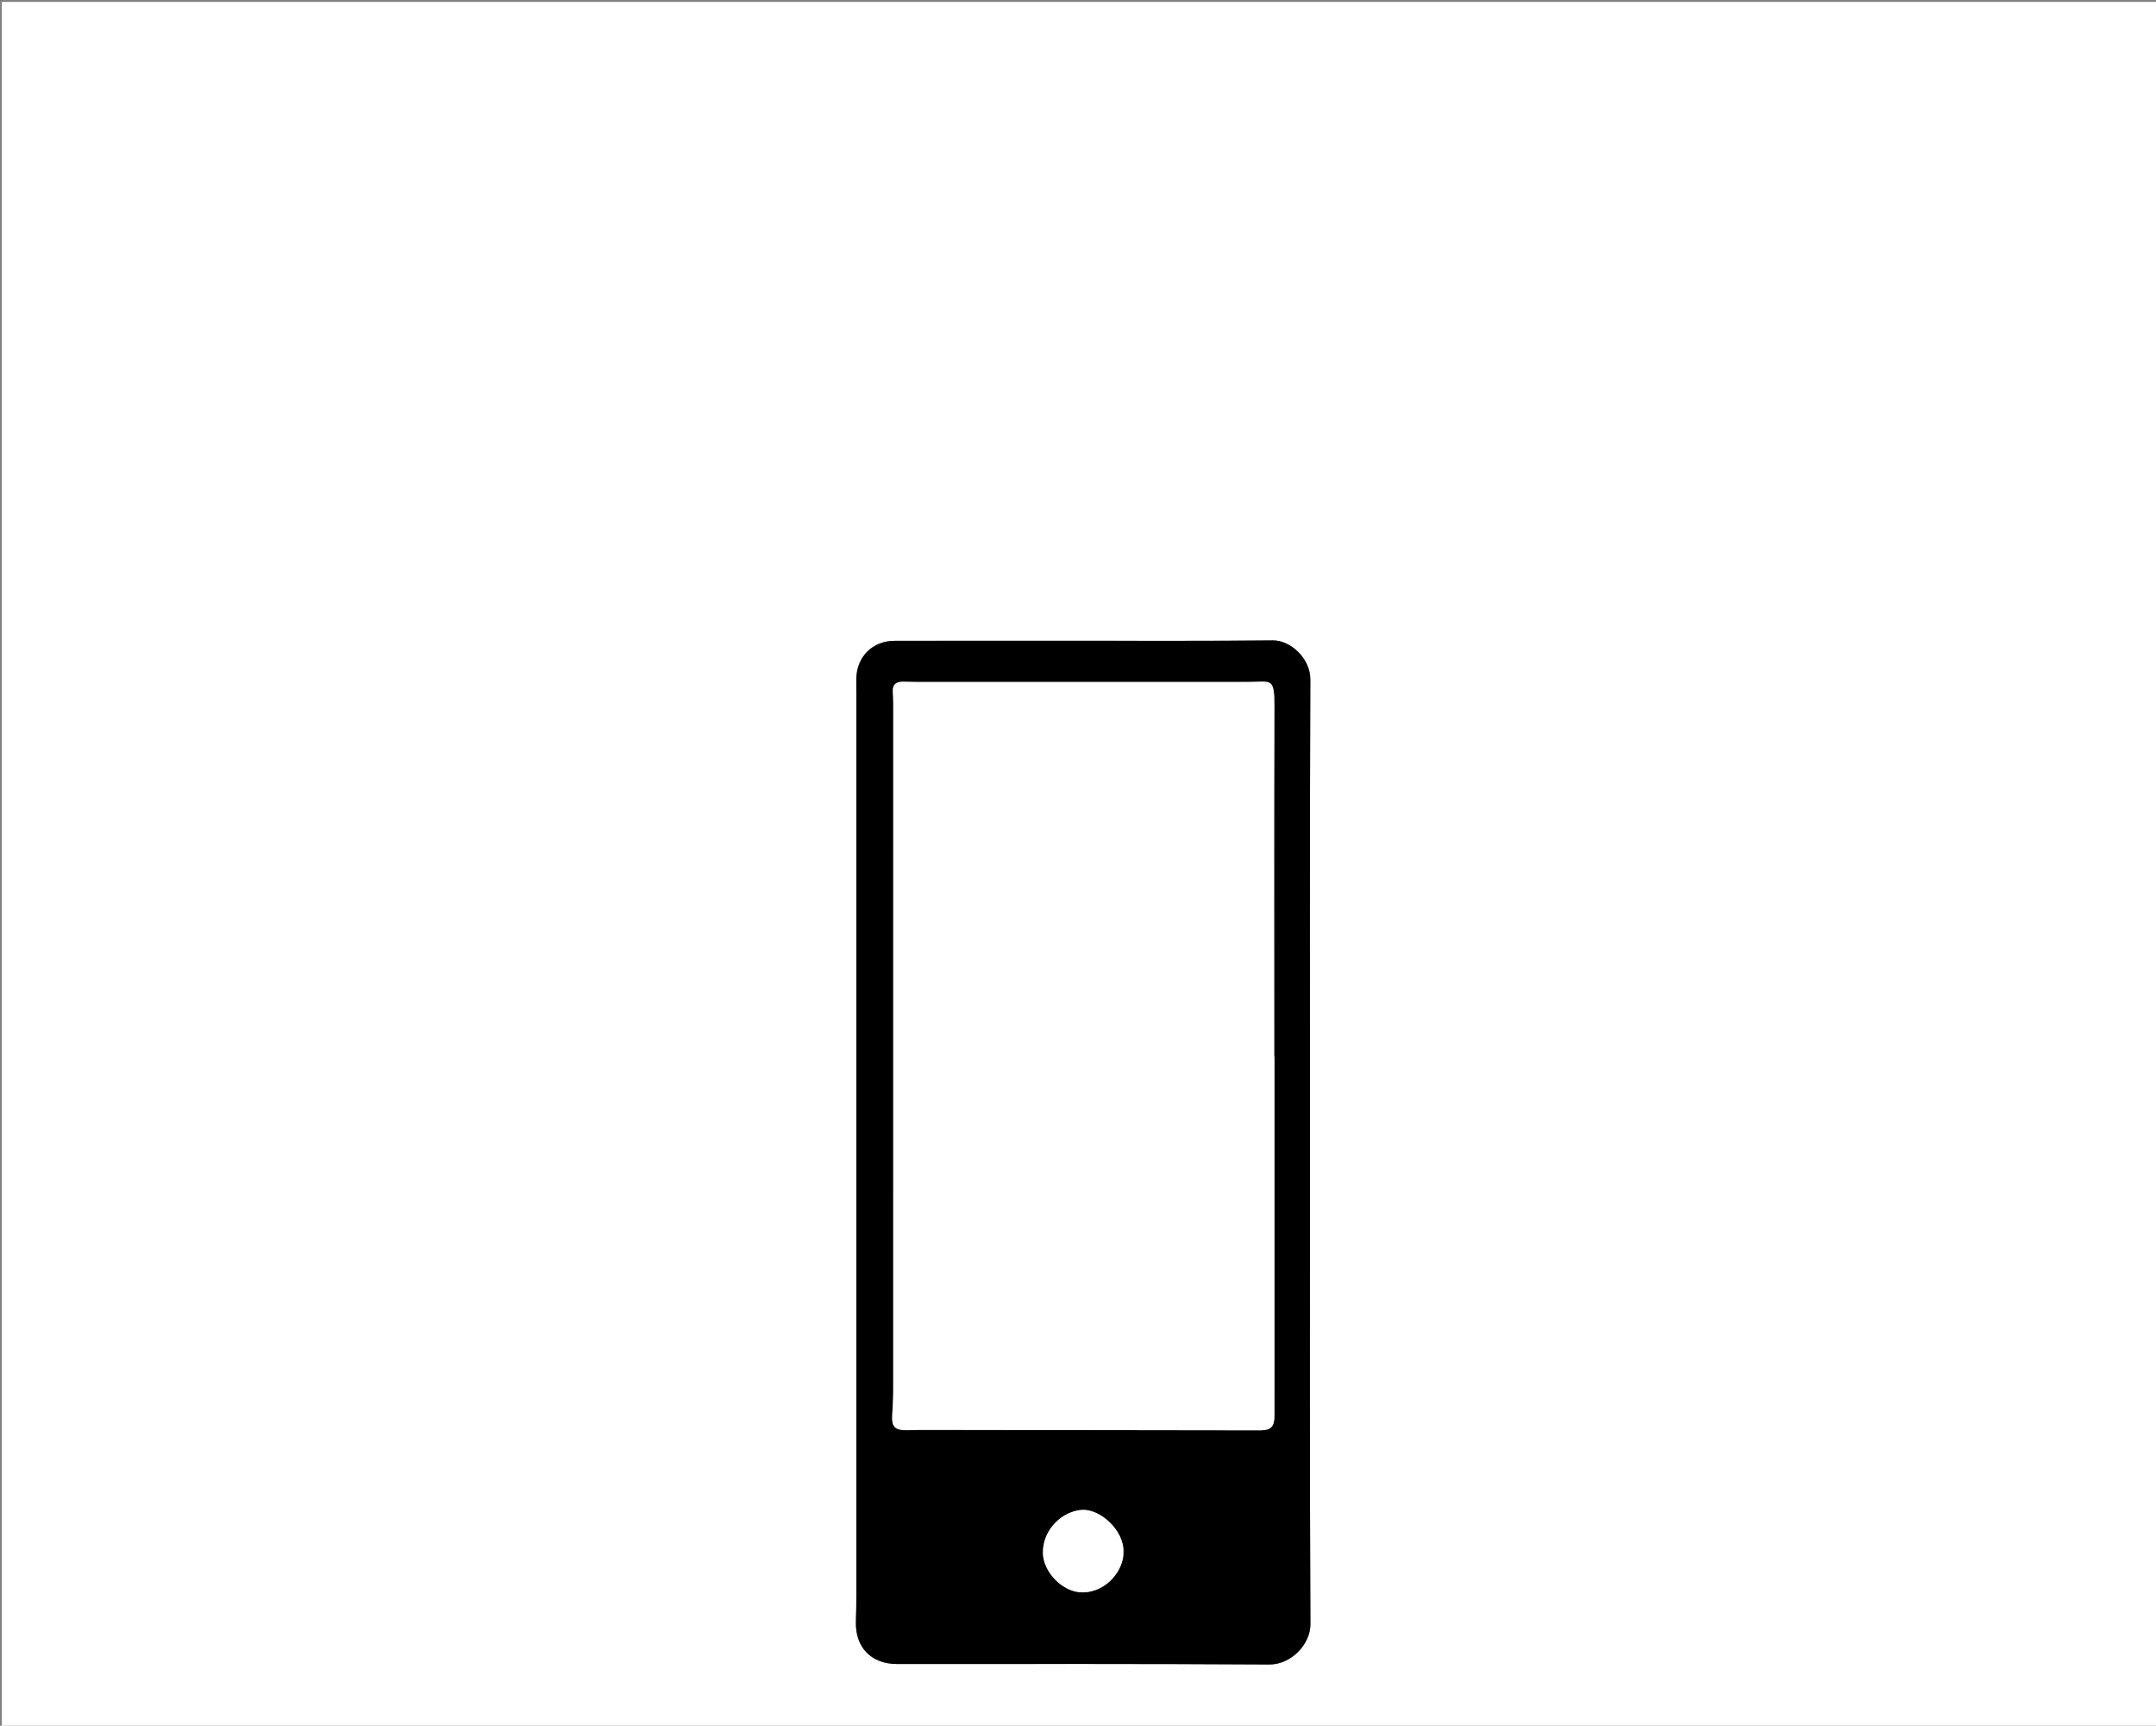
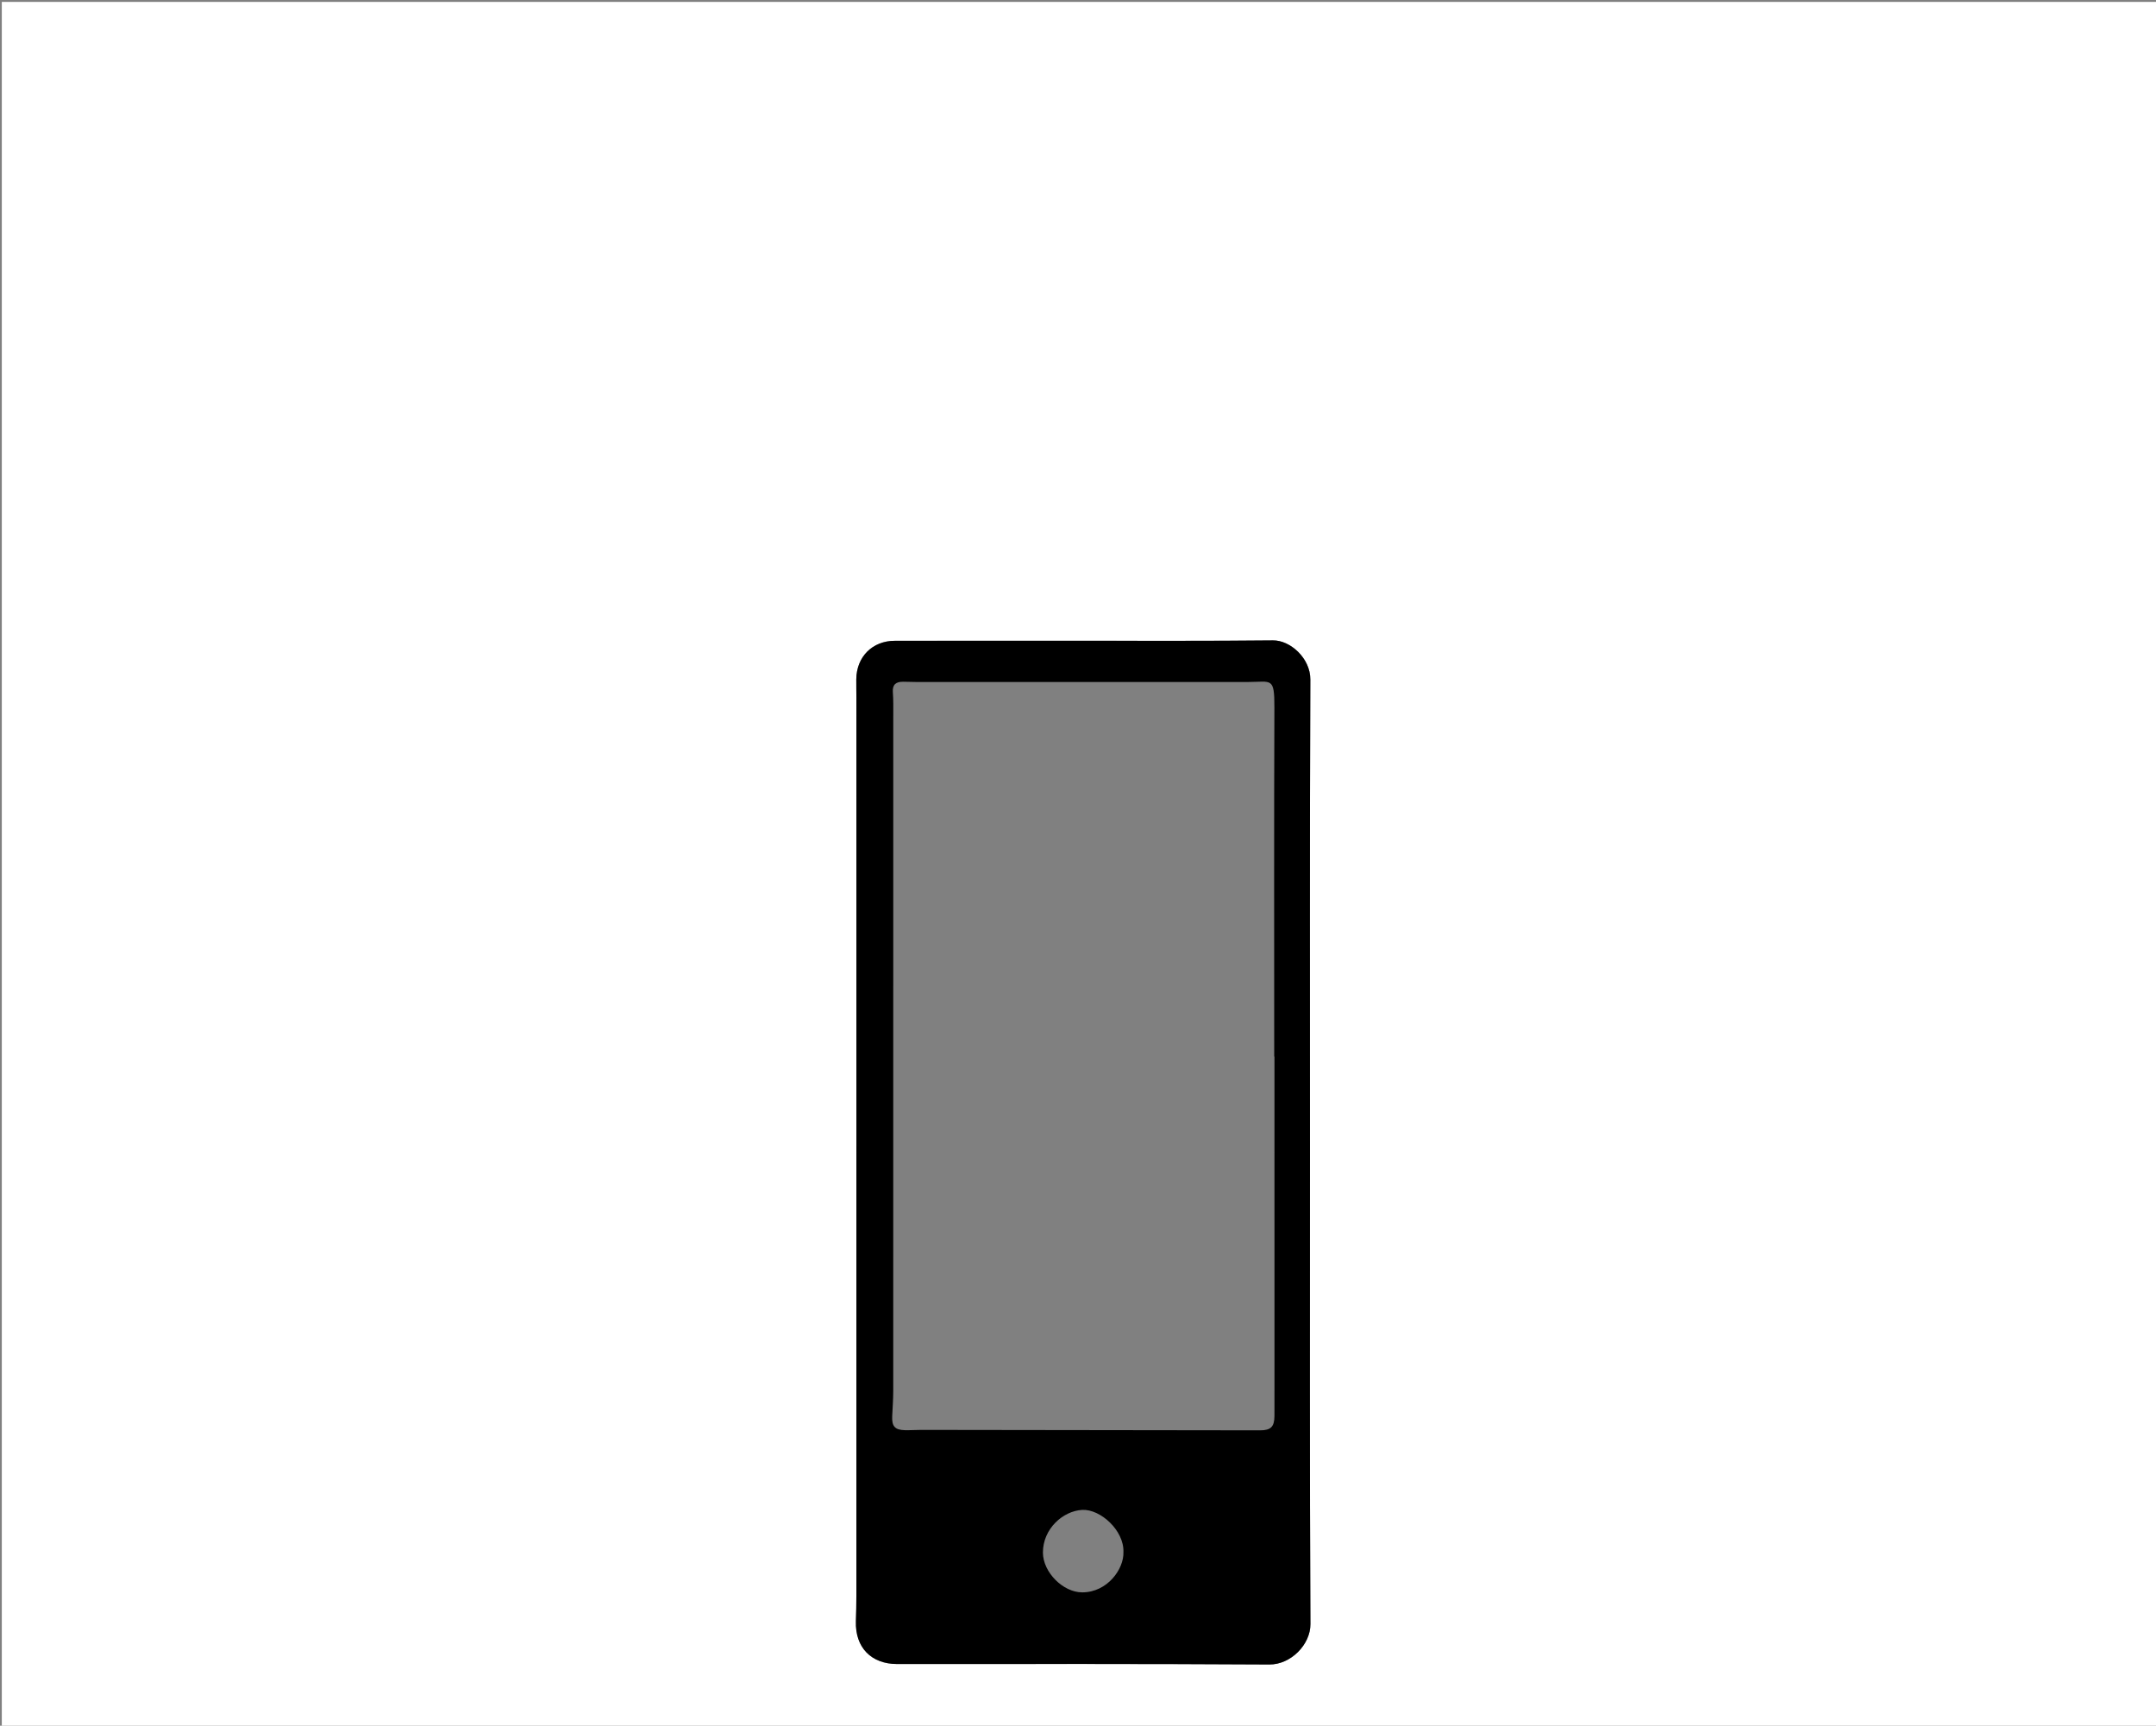
<svg xmlns="http://www.w3.org/2000/svg" id="ipod-nano-nav-button-icon_Image" data-name="ipod-nano-nav-button-icon Image" viewBox="0 0 1250.832 1001">
  <rect x="0" y="0" width="1250.832" height="1001" fill="#808080" stroke="none" />
  <defs>
    <style>
      .cls-1 {
        fill: #fff;
      }
    </style>
  </defs>
  <title>ipod-nano-nav-button-icon</title>
  <g>
    <path class="cls-1" d="M1.043,1001V1.1H1250.832V1001H1.043ZM760,668.613c0-91.475-.18-182.95.21-274.423,0.053-12.506-11.78-22.834-21.634-22.73-37.485.395-74.977,0.212-112.466,0.226q-53.485.02-106.971,0.014c-13.009.012-22.229,9.278-22.349,22.354-0.032,3.5.057,7,.057,10.5q0,260.429-.008,520.857c0,5-.109,9.994-0.271,14.988-0.495,15.211,8.869,24.827,23.977,24.825,71.978-.01,143.957-0.171,215.932.265,12.315,0.075,23.843-11.466,23.781-23.45C759.788,850.9,760,759.754,760,668.613Z" />
    <path d="M760,668.613c0,91.141-.212,182.284.257,273.423,0.062,11.984-11.466,23.524-23.781,23.45-71.975-.436-143.954-0.275-215.932-0.265-15.107,0-24.472-9.615-23.977-24.825,0.162-4.994.271-9.992,0.271-14.988q0.02-260.429.008-520.857c0-3.5-.089-7-0.057-10.5,0.12-13.076,9.34-22.343,22.349-22.354q53.485-.047,106.971-0.014c37.489-.014,74.98.169,112.466-0.226,9.855-.1,21.688,10.225,21.634,22.73C759.82,485.663,760,577.139,760,668.613Zm-20.6-55.807h-0.146c0-67.495-.148-134.99.1-202.484,0.065-17.763-1.735-14.748-15.047-14.738q-96.245.066-192.49,0.012c-2.664,0-5.328-.159-7.991-0.152-4.009.01-6.158,1.639-5.822,6.087,0.338,4.478.239,8.992,0.24,13.491q0.015,195.989-.019,391.979c0,4.82-.385,9.639-0.6,14.458-0.269,5.91,1.55,7.98,7.406,8.114,3.161,0.073,6.328-.17,9.492-0.167q98.235,0.115,196.47.258c6.292,0.009,8.361-2.025,8.4-8.4,0.036-6.155.012-12.31,0.012-18.465Q739.4,707.8,739.4,612.806ZM651.774,900.274c0.452-12.527-13.388-25.034-23.927-24.459-11.18.609-22.855,11.006-22.781,24.826,0.06,11.313,11.621,23.02,22.818,23.007C642.546,923.63,652.138,910.016,651.774,900.274Z" />
-     <path class="cls-1" d="M739.4,612.806q0,94.995,0,189.99c0,6.155.024,12.31-.012,18.465-0.037,6.379-2.106,8.413-8.4,8.4q-98.235-.136-196.47-0.258c-3.164,0-6.331.239-9.492,0.167-5.855-.134-7.674-2.2-7.406-8.114,0.219-4.819.6-9.639,0.6-14.458q0.05-195.989.019-391.979c0-4.5.1-9.013-.24-13.491-0.336-4.448,1.812-6.077,5.822-6.087,2.664-.007,5.327.152,7.991,0.152q96.245,0.014,192.49-.012c13.312-.009,15.112-3.025,15.047,14.738-0.249,67.494-.1,134.989-0.1,202.484H739.4Z" />
-     <path class="cls-1" d="M651.774,900.274c0.364,9.743-9.228,23.356-23.89,23.373-11.2.013-22.758-11.694-22.818-23.007-0.074-13.82,11.6-24.216,22.781-24.826C638.386,875.24,652.225,887.746,651.774,900.274Z" />
  </g>
</svg>